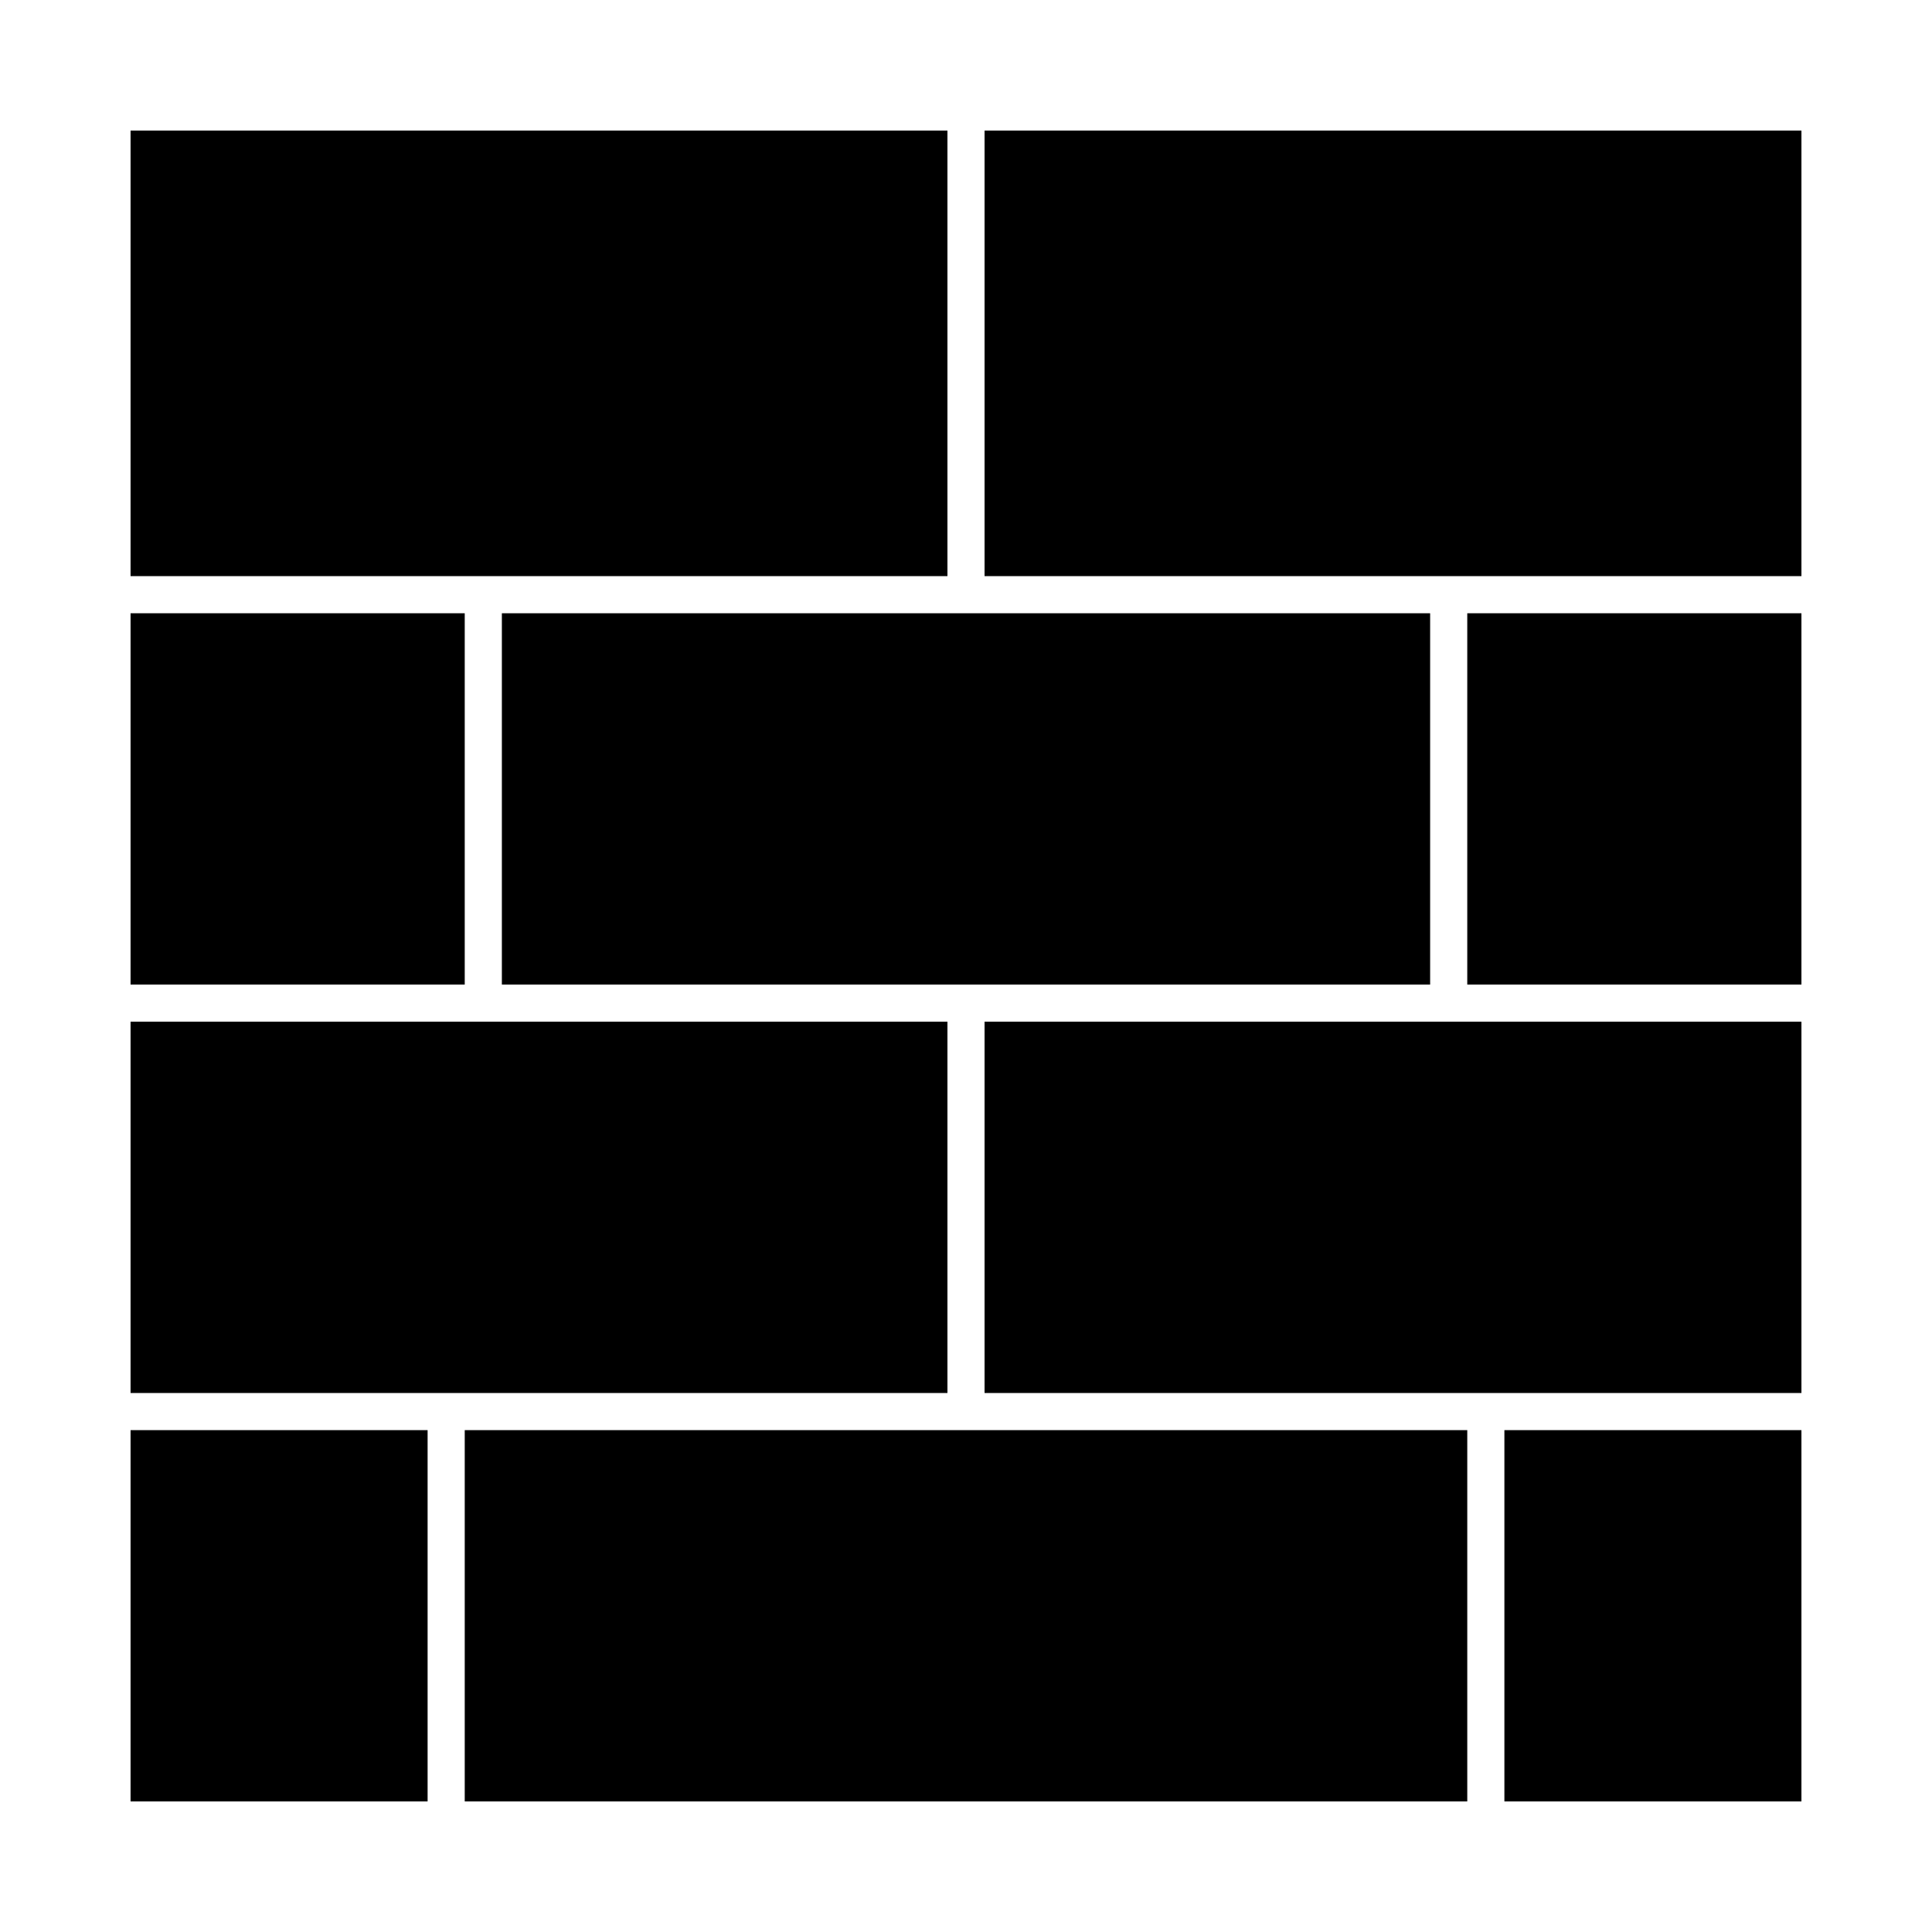
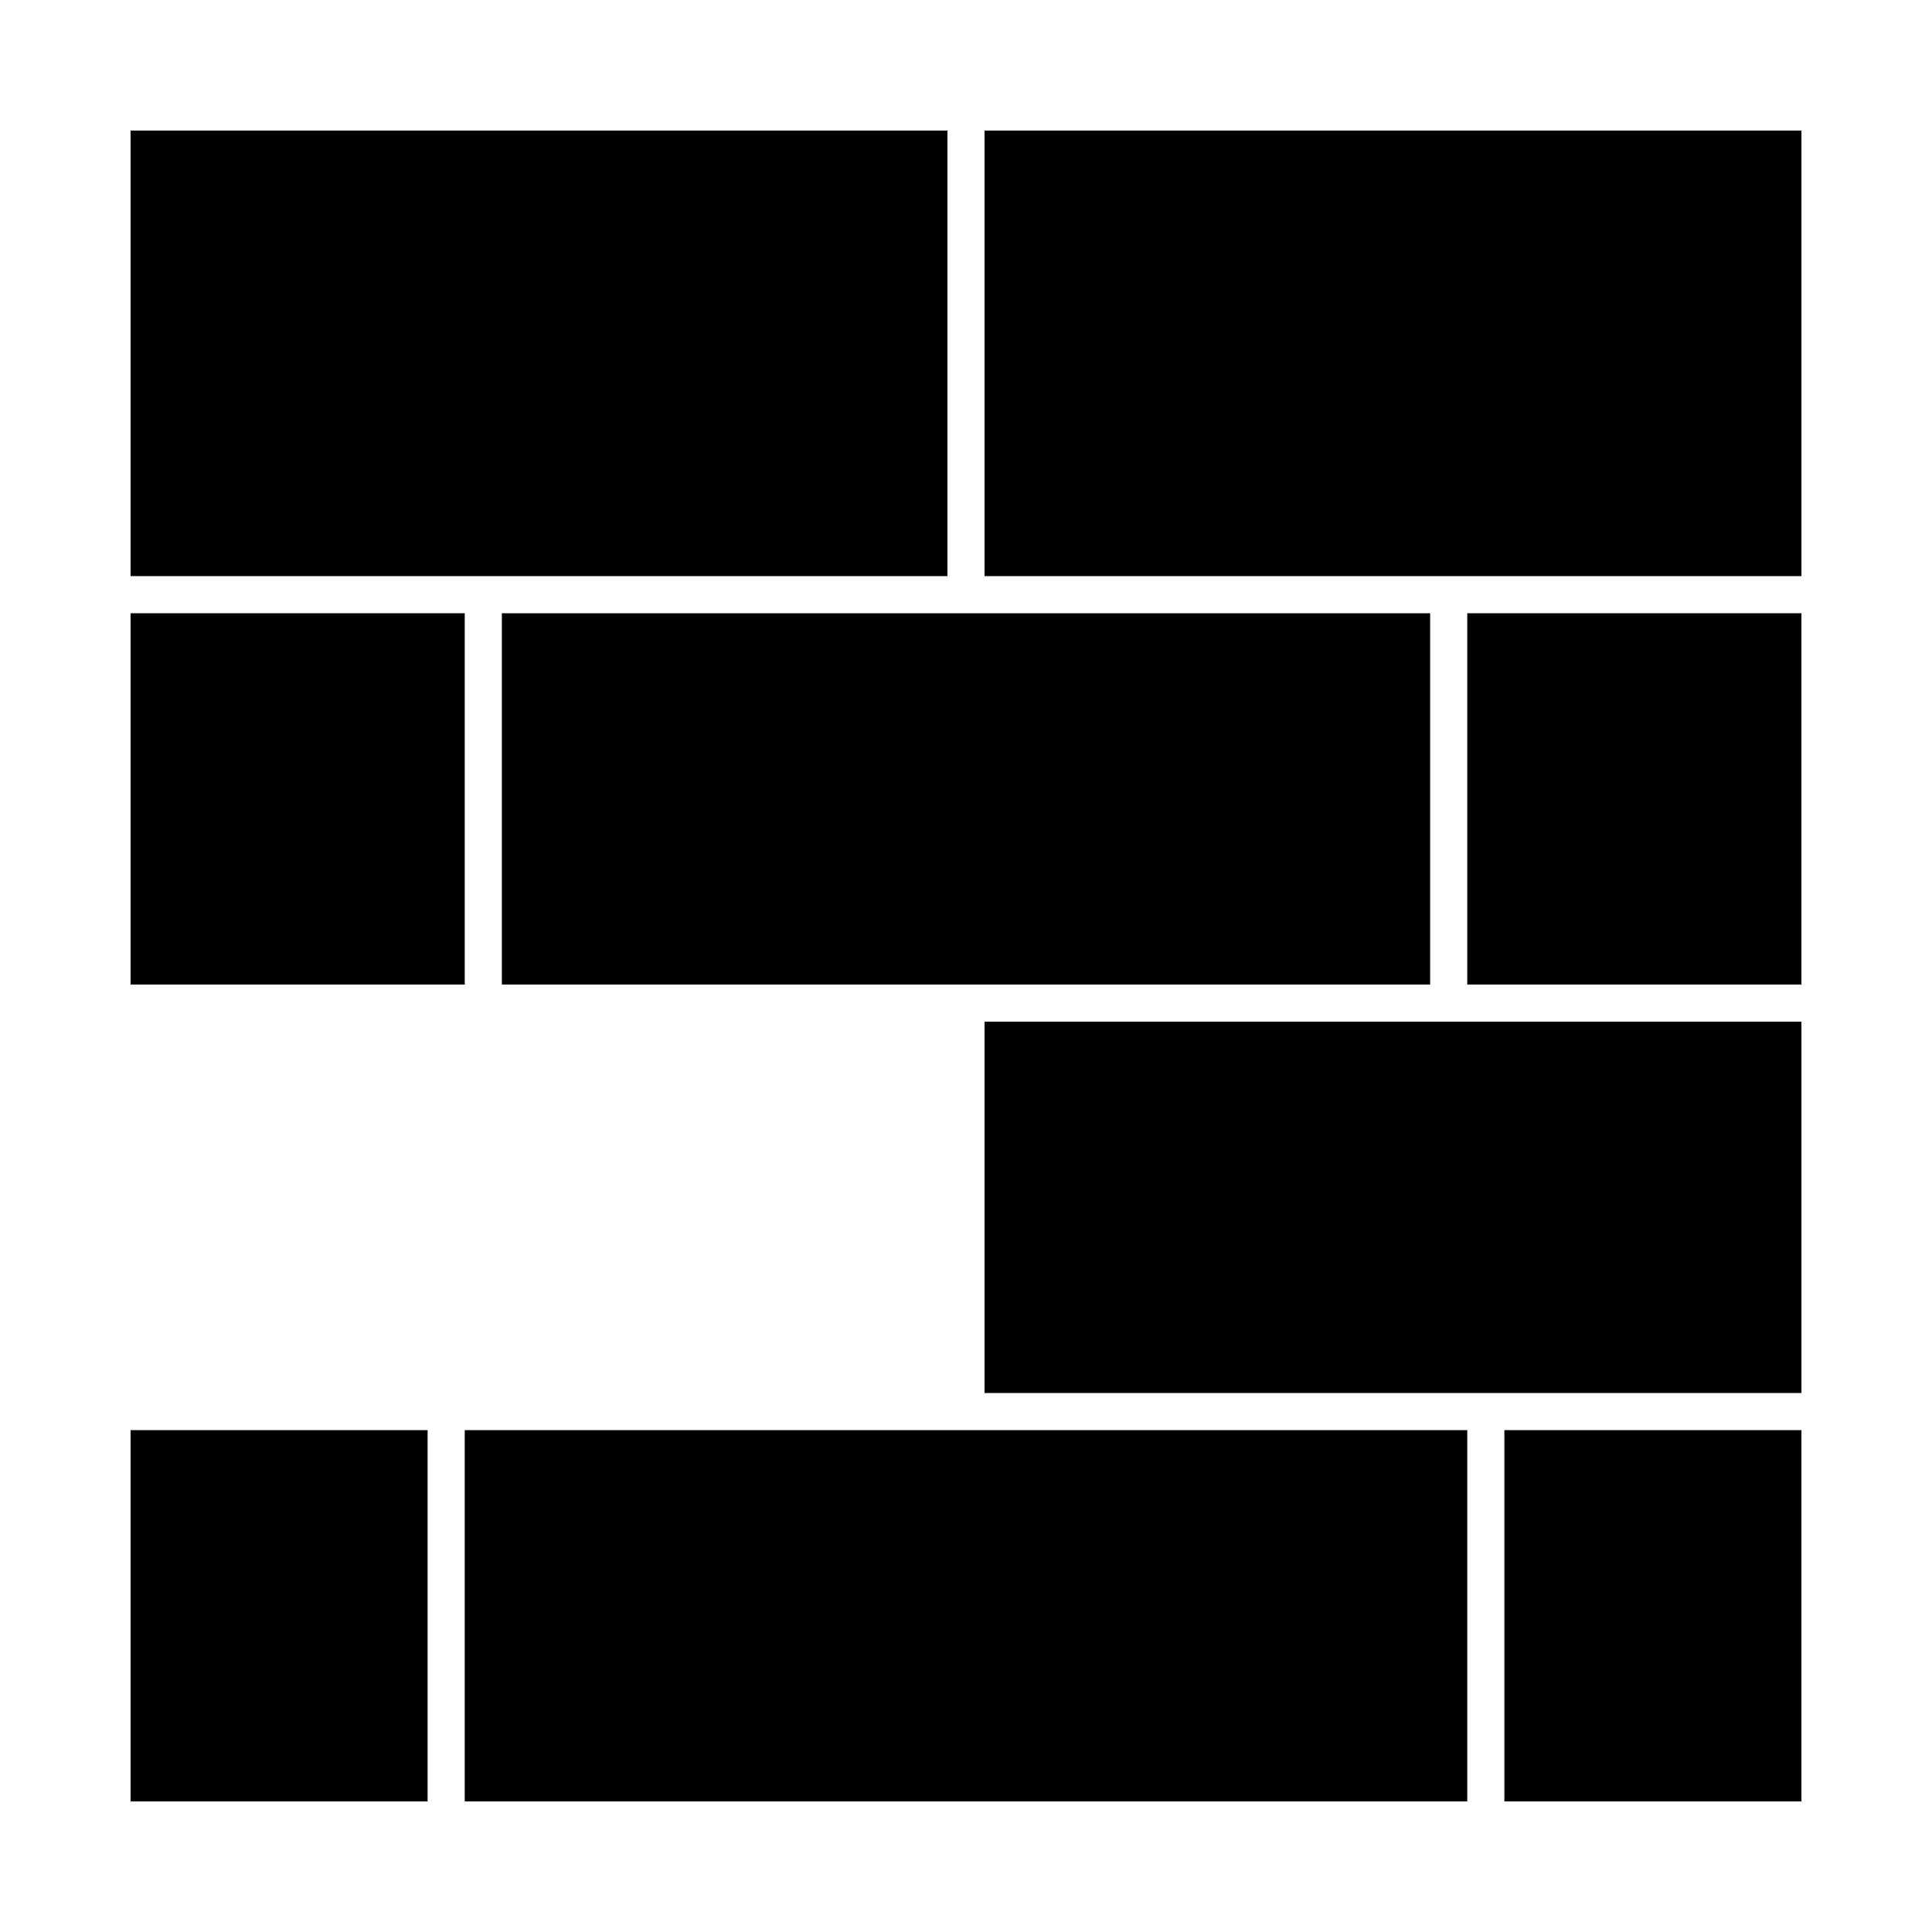
<svg xmlns="http://www.w3.org/2000/svg" fill="#000000" width="800px" height="800px" version="1.1" viewBox="144 144 512 512">
  <g>
    <path d="m267.16 523v98.398h265.68v-98.398z" />
    <path d="m178.6 523h78.719v98.398h-78.719z" />
-     <path d="m395.08 414.76h-216.48v98.402h216.48z" />
    <path d="m277 404.92h246v-98.398h-246z" />
    <path d="m395.08 296.68v-118.08h-216.48v118.08z" />
    <path d="m178.6 306.52h88.559v98.398h-88.559z" />
    <path d="m404.92 414.76v98.402h216.48v-98.402z" />
    <path d="m542.68 523h78.719v98.398h-78.719z" />
    <path d="m404.92 178.6v118.08h216.48v-118.08z" />
    <path d="m532.84 306.52h88.559v98.398h-88.559z" />
  </g>
</svg>